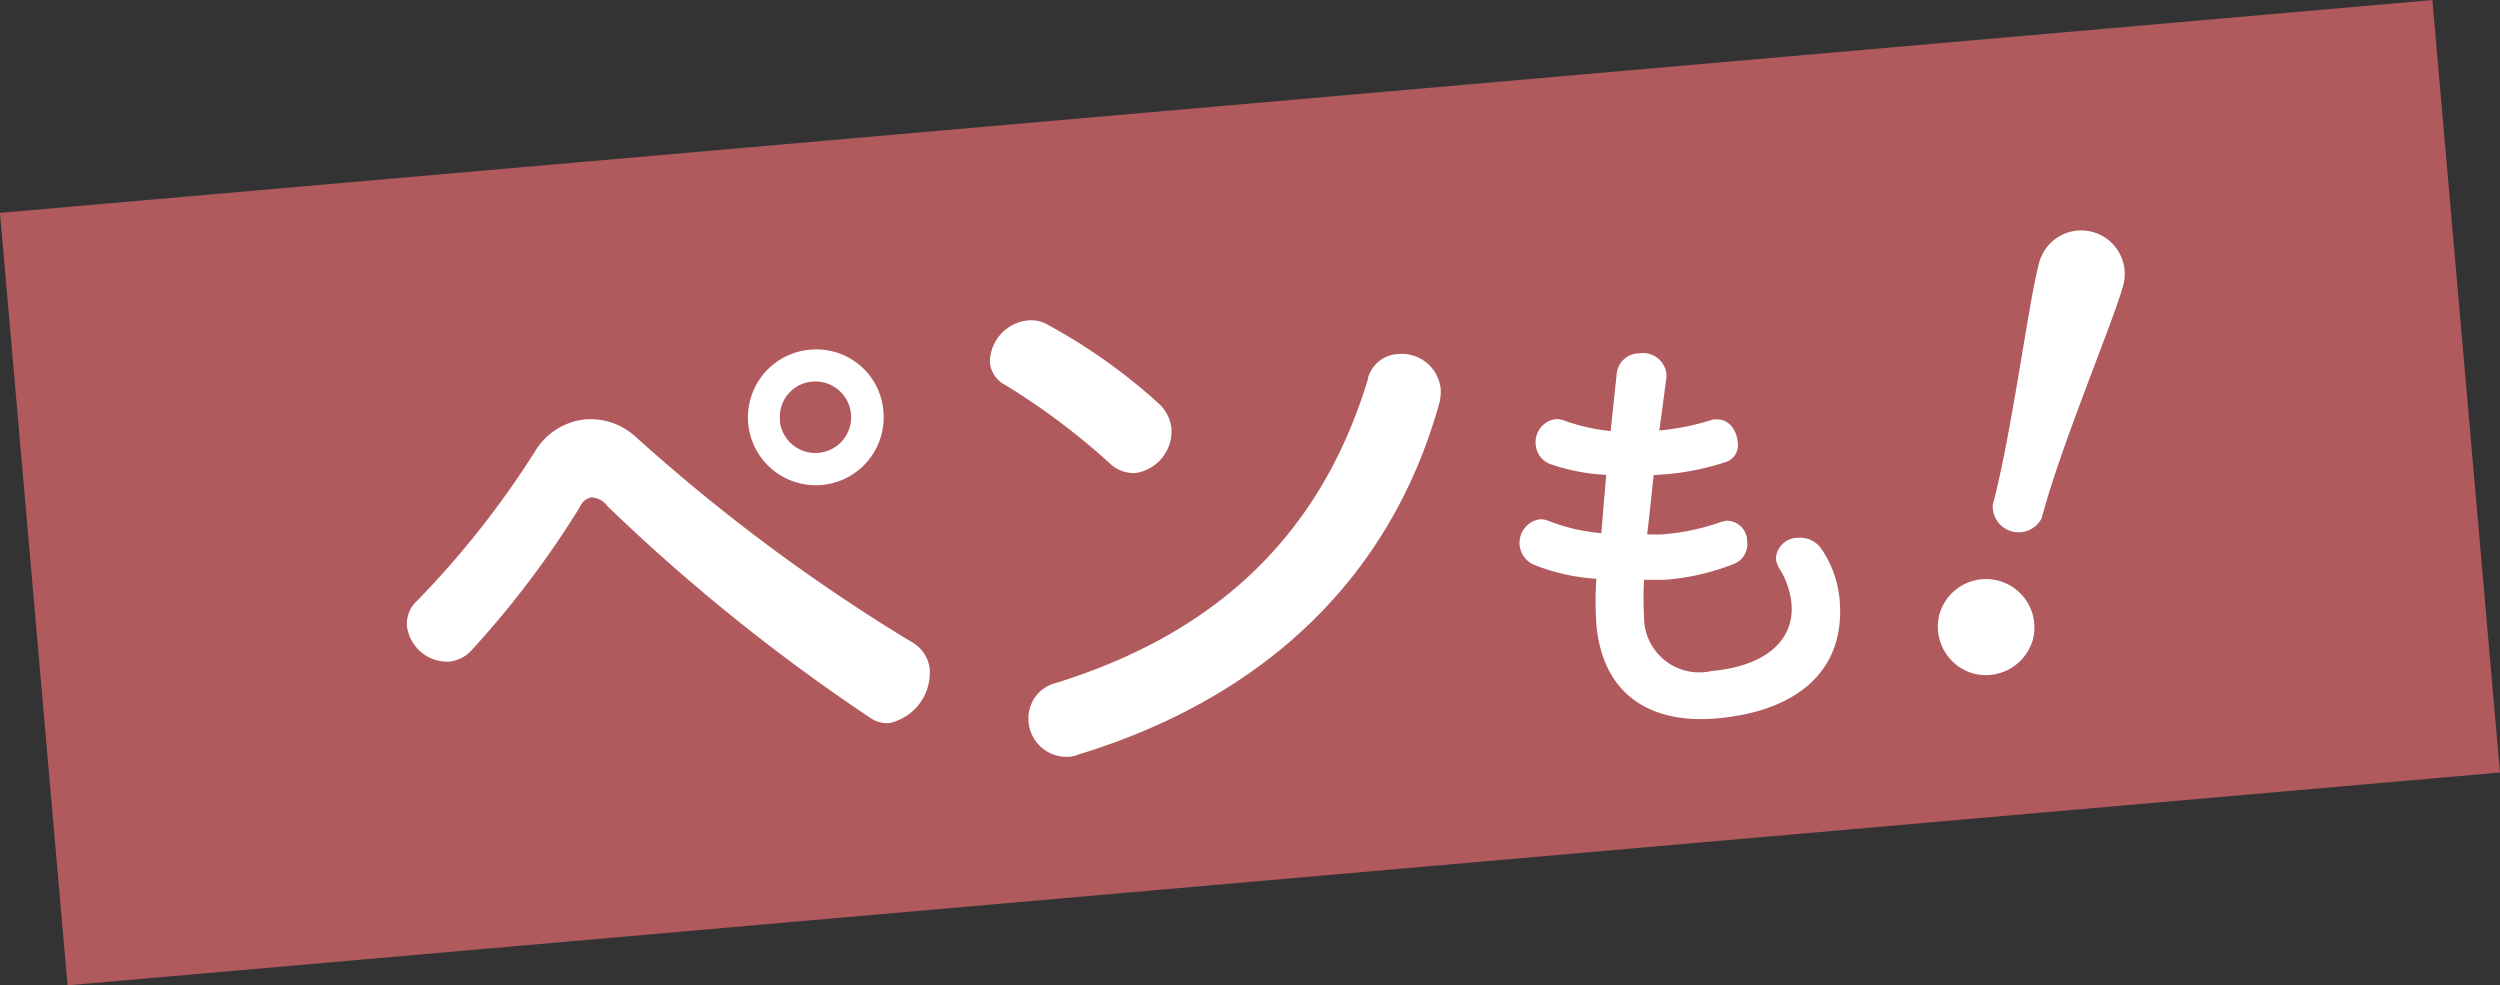
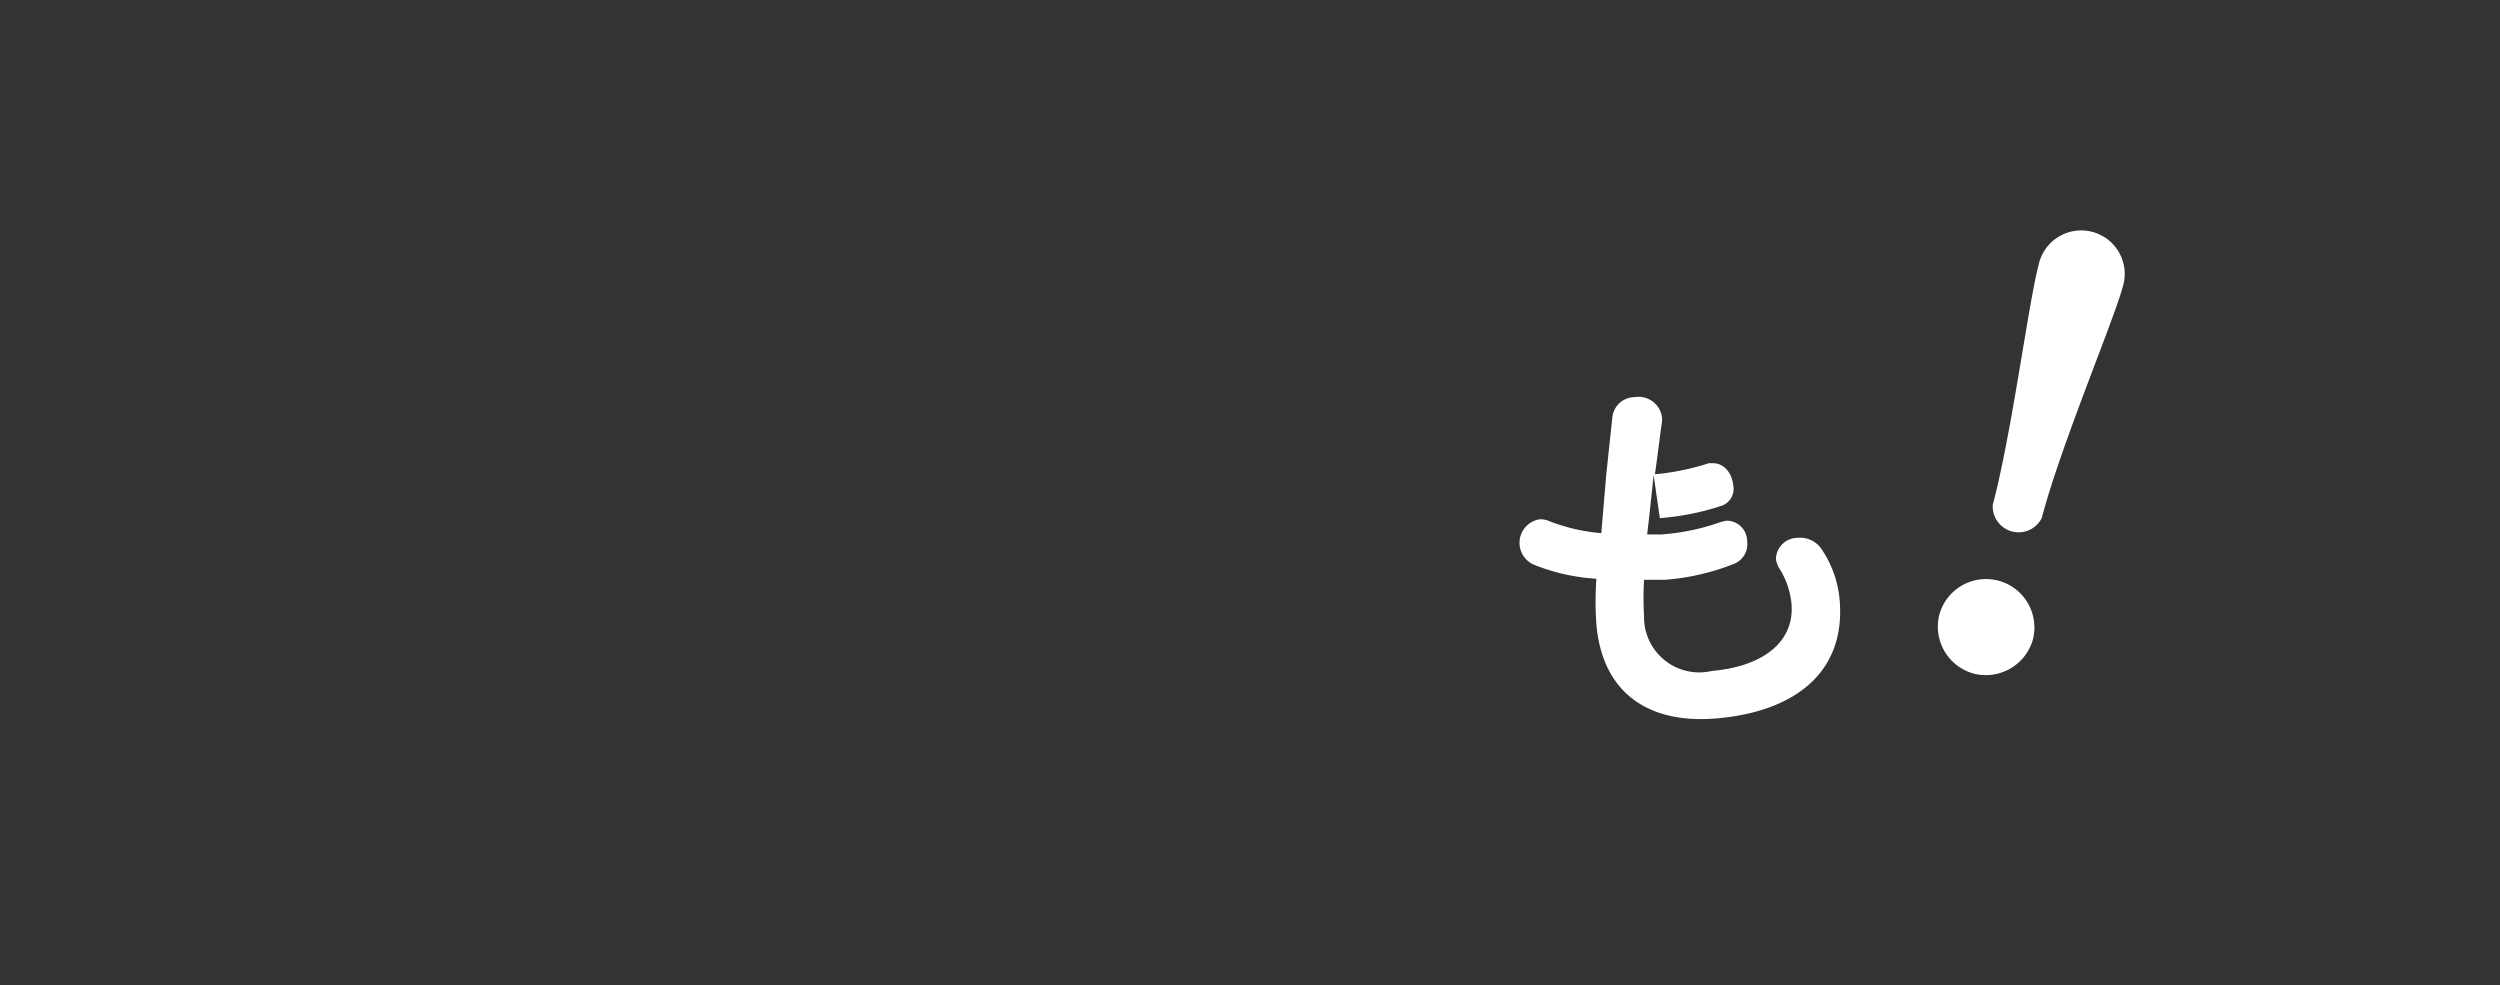
<svg xmlns="http://www.w3.org/2000/svg" viewBox="0 0 96.5 38.03">
  <rect x="0" y="0" width="96.5" height="38.03" fill="#333333" stroke="none" />
  <defs>
    <style>.cls-1{fill:#b15a5e;}.cls-2{fill:#fff;}</style>
  </defs>
  <title>アセット 189</title>
  <g id="レイヤー_2" data-name="レイヤー 2">
    <g id="レイヤー_2-2" data-name="レイヤー 2">
-       <rect class="cls-1" x="1.12" y="4.05" width="94.25" height="29.93" transform="translate(-1.47 4.28) rotate(-5)" />
-       <path class="cls-2" d="M20.68,17.38a2.55,2.55,0,0,1,1.9-1.19,2.58,2.58,0,0,1,2,.71,70,70,0,0,0,10.59,7.87,1.36,1.36,0,0,1,.72,1.09,2,2,0,0,1-1.55,2.05,1.11,1.11,0,0,1-.73-.19,72.65,72.65,0,0,1-10.18-8.2.77.77,0,0,0-.61-.32.59.59,0,0,0-.43.36,36.7,36.7,0,0,1-4.16,5.51,1.35,1.35,0,0,1-.9.47,1.57,1.57,0,0,1-1.62-1.36,1.2,1.2,0,0,1,.4-1A35.29,35.29,0,0,0,20.68,17.38Zm13.42-1.5a2.62,2.62,0,1,1-2.84-2.38A2.59,2.59,0,0,1,34.1,15.88Zm-4,.35a1.38,1.38,0,1,0,1.26-1.5A1.36,1.36,0,0,0,30.11,16.23Z" />
-       <path class="cls-2" d="M44.72,15.57a1.52,1.52,0,0,1,.5,1,1.63,1.63,0,0,1-1.4,1.69,1.35,1.35,0,0,1-1-.39,26.7,26.7,0,0,0-4-3,1.1,1.1,0,0,1-.61-.87,1.63,1.63,0,0,1,1.45-1.63,1.26,1.26,0,0,1,.7.12A22,22,0,0,1,44.72,15.57Zm8.09-1a1.26,1.26,0,0,1,1.12-.9A1.51,1.51,0,0,1,55.61,15a1.77,1.77,0,0,1-.06.59c-2,7.14-7.24,11.5-13.94,13.54a.93.93,0,0,1-.34.08,1.47,1.47,0,0,1-1.57-1.39,1.4,1.4,0,0,1,1.07-1.46C47,24.42,51,20.61,52.81,14.61Z" />
-       <path class="cls-2" d="M63.83,18.34c-.08.77-.16,1.54-.25,2.29l.54,0a8.61,8.61,0,0,0,2.3-.48l.21-.05a.79.79,0,0,1,.81.79.82.82,0,0,1-.52.88,9.07,9.07,0,0,1-2.66.61l-.8,0a12.55,12.55,0,0,0,0,1.42,2.13,2.13,0,0,0,2.61,2.1c2.12-.19,3.21-1.22,3.08-2.61A3.14,3.14,0,0,0,68.72,22a1,1,0,0,1-.17-.42.84.84,0,0,1,.84-.82,1,1,0,0,1,.89.39,4.13,4.13,0,0,1,.73,2c.24,2.77-1.68,4.31-4.74,4.58-2.66.23-4.42-1-4.65-3.63a12.67,12.67,0,0,1,0-1.76,7.72,7.72,0,0,1-2.43-.55.92.92,0,0,1,.21-1.74.78.78,0,0,1,.41.07,7.16,7.16,0,0,0,2,.46L62,18.33a7.74,7.74,0,0,1-2.14-.41.87.87,0,0,1-.58-.74.9.9,0,0,1,.75-1,.83.83,0,0,1,.39.07,7.74,7.74,0,0,0,1.75.39l.24-2.25a.87.87,0,0,1,.86-.75.91.91,0,0,1,1.05.76.74.74,0,0,1,0,.21c-.1.71-.18,1.39-.27,2h.08a9.67,9.67,0,0,0,2-.42l.16,0c.45,0,.74.41.78.84a.69.69,0,0,1-.41.79,9.94,9.94,0,0,1-2.42.49Z" />
+       <path class="cls-2" d="M63.83,18.34c-.08.77-.16,1.54-.25,2.29l.54,0a8.61,8.61,0,0,0,2.3-.48l.21-.05a.79.79,0,0,1,.81.79.82.82,0,0,1-.52.88,9.07,9.07,0,0,1-2.66.61l-.8,0a12.55,12.55,0,0,0,0,1.42,2.13,2.13,0,0,0,2.61,2.1c2.12-.19,3.21-1.22,3.08-2.61A3.14,3.14,0,0,0,68.72,22a1,1,0,0,1-.17-.42.84.84,0,0,1,.84-.82,1,1,0,0,1,.89.39,4.13,4.13,0,0,1,.73,2c.24,2.77-1.68,4.31-4.74,4.58-2.66.23-4.42-1-4.65-3.63a12.67,12.67,0,0,1,0-1.76,7.72,7.72,0,0,1-2.43-.55.92.92,0,0,1,.21-1.74.78.78,0,0,1,.41.07,7.16,7.16,0,0,0,2,.46L62,18.33l.24-2.25a.87.87,0,0,1,.86-.75.91.91,0,0,1,1.05.76.74.74,0,0,1,0,.21c-.1.71-.18,1.39-.27,2h.08a9.67,9.67,0,0,0,2-.42l.16,0c.45,0,.74.41.78.84a.69.69,0,0,1-.41.79,9.94,9.94,0,0,1-2.42.49Z" />
      <path class="cls-2" d="M76.18,26a1.88,1.88,0,0,1-1.32-2.28,1.86,1.86,0,1,1,3.6,1A1.89,1.89,0,0,1,76.18,26ZM78.81,20a1,1,0,0,1-1.89-.51c.73-2.73,1.39-7.86,1.77-9.26a1.68,1.68,0,1,1,3.24.87C81.55,12.47,79.54,17.22,78.81,20Z" />
    </g>
  </g>
</svg>